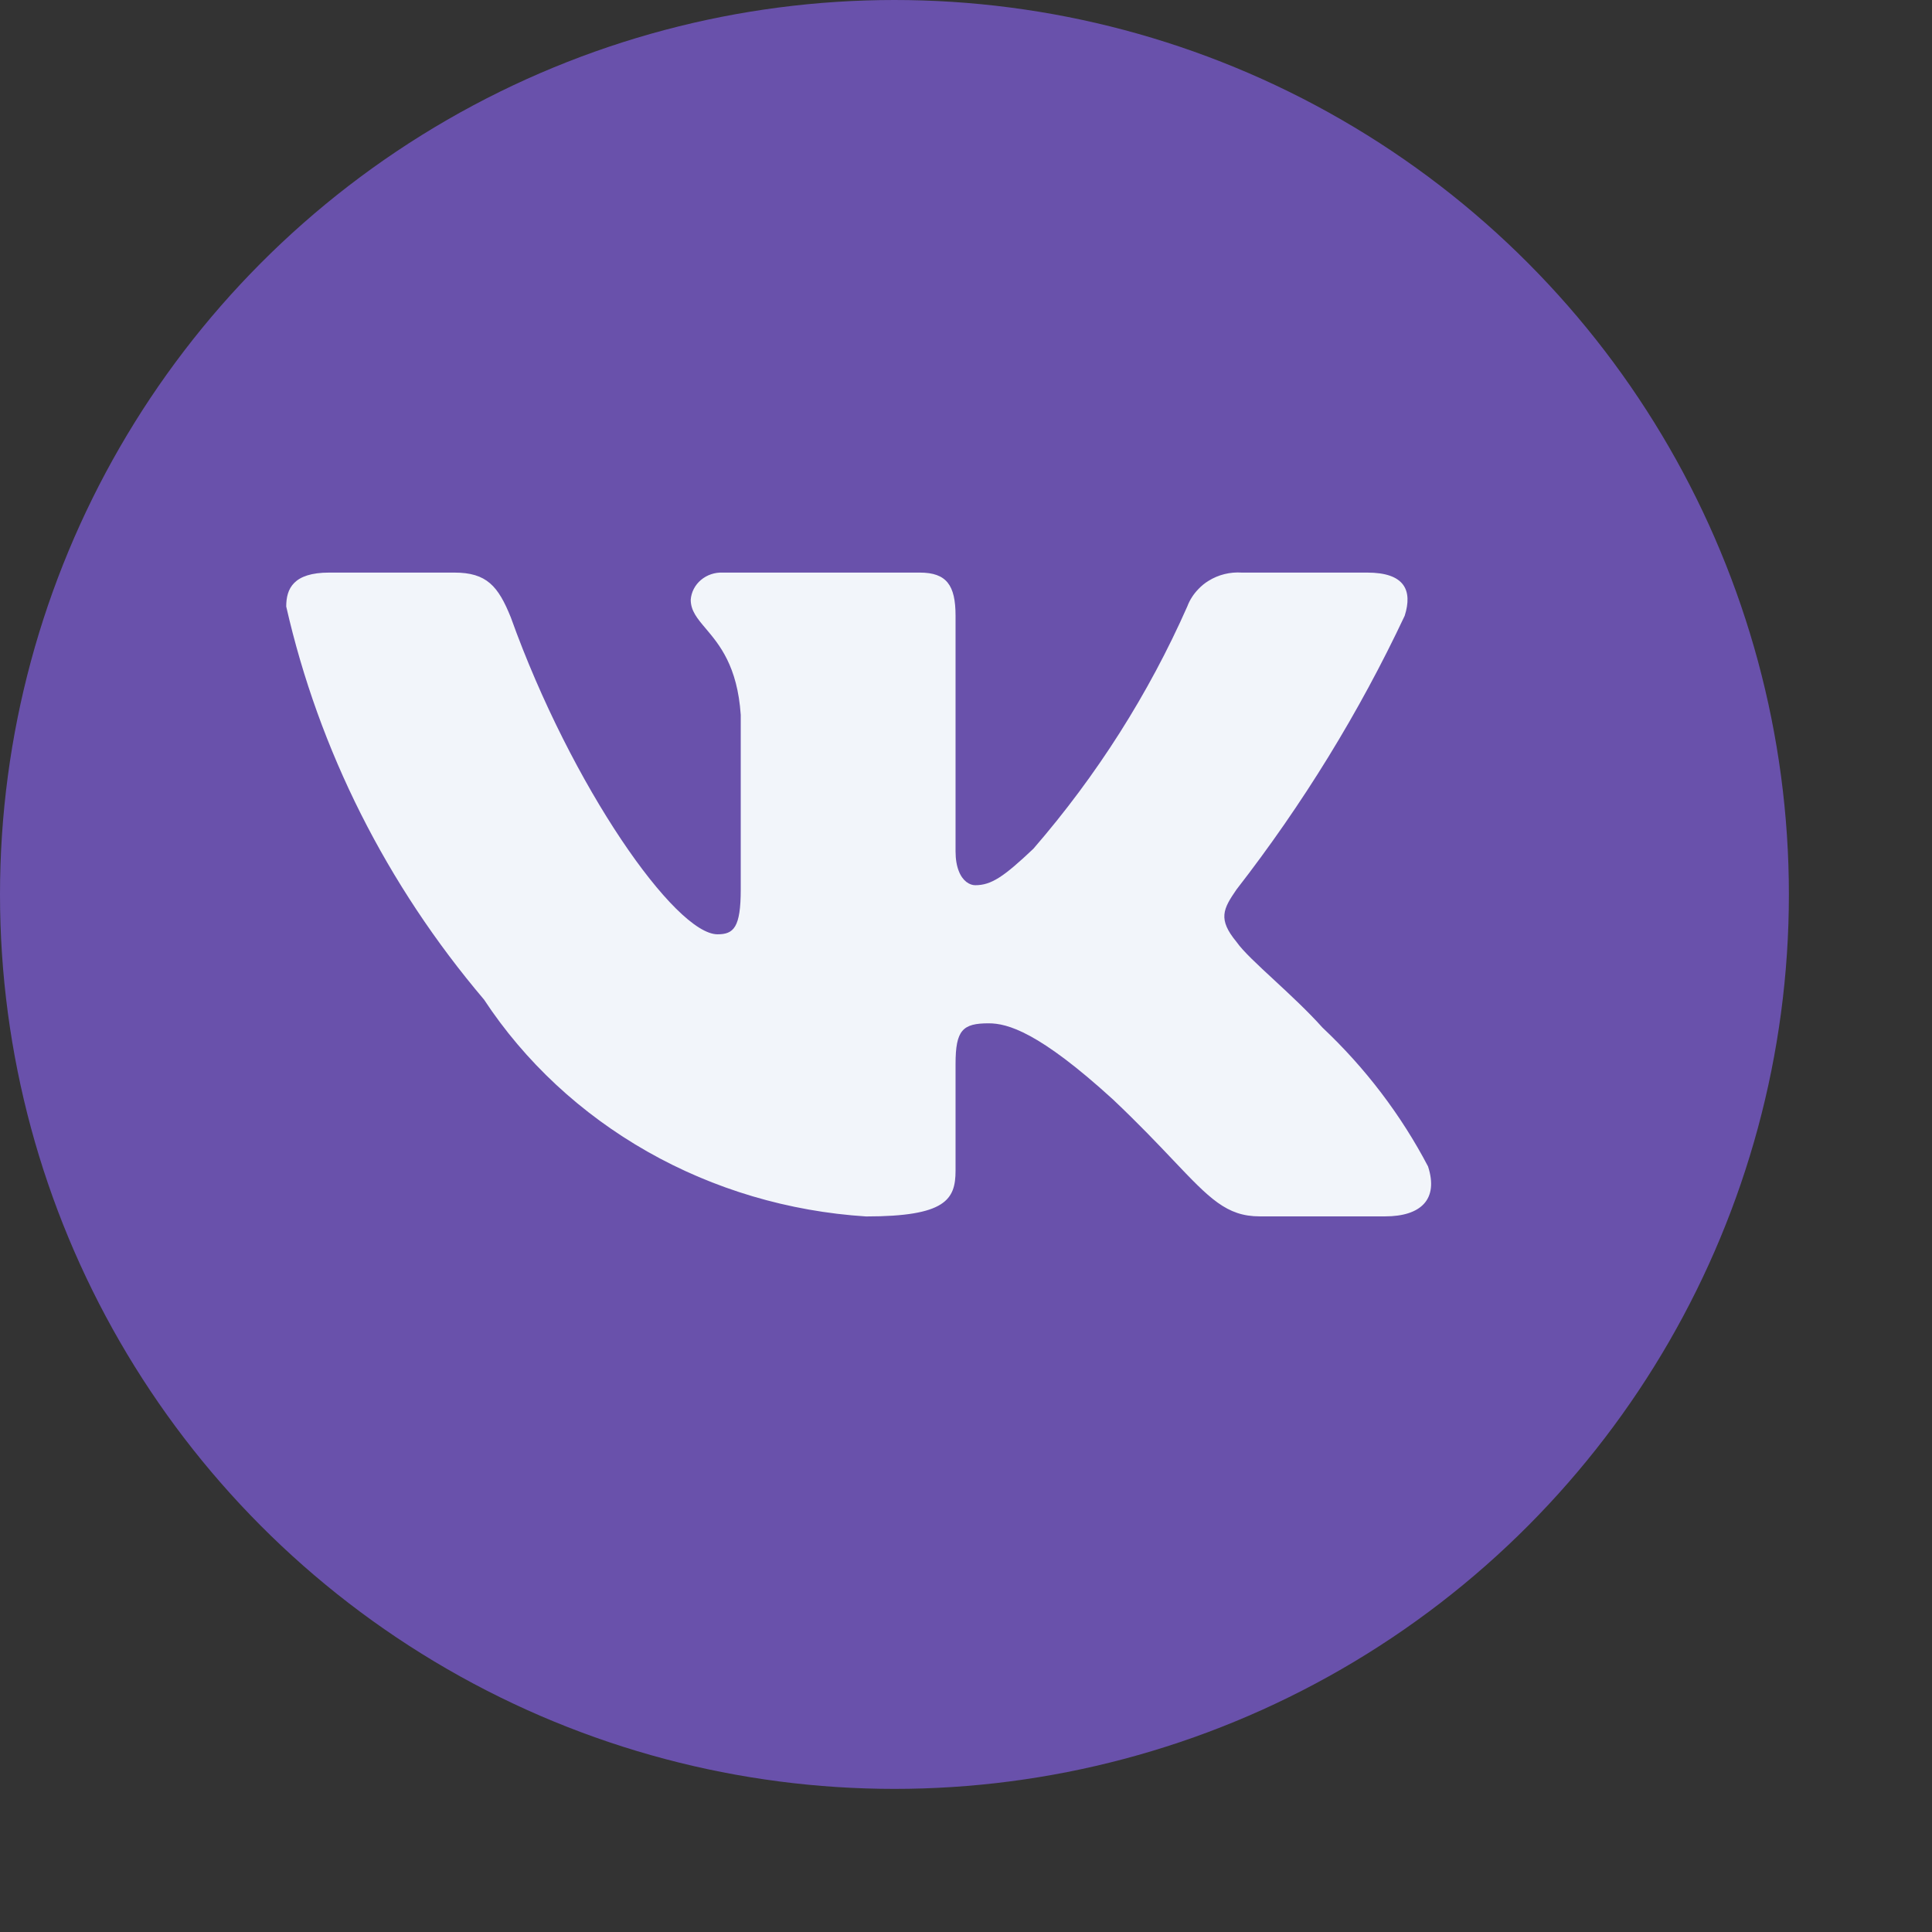
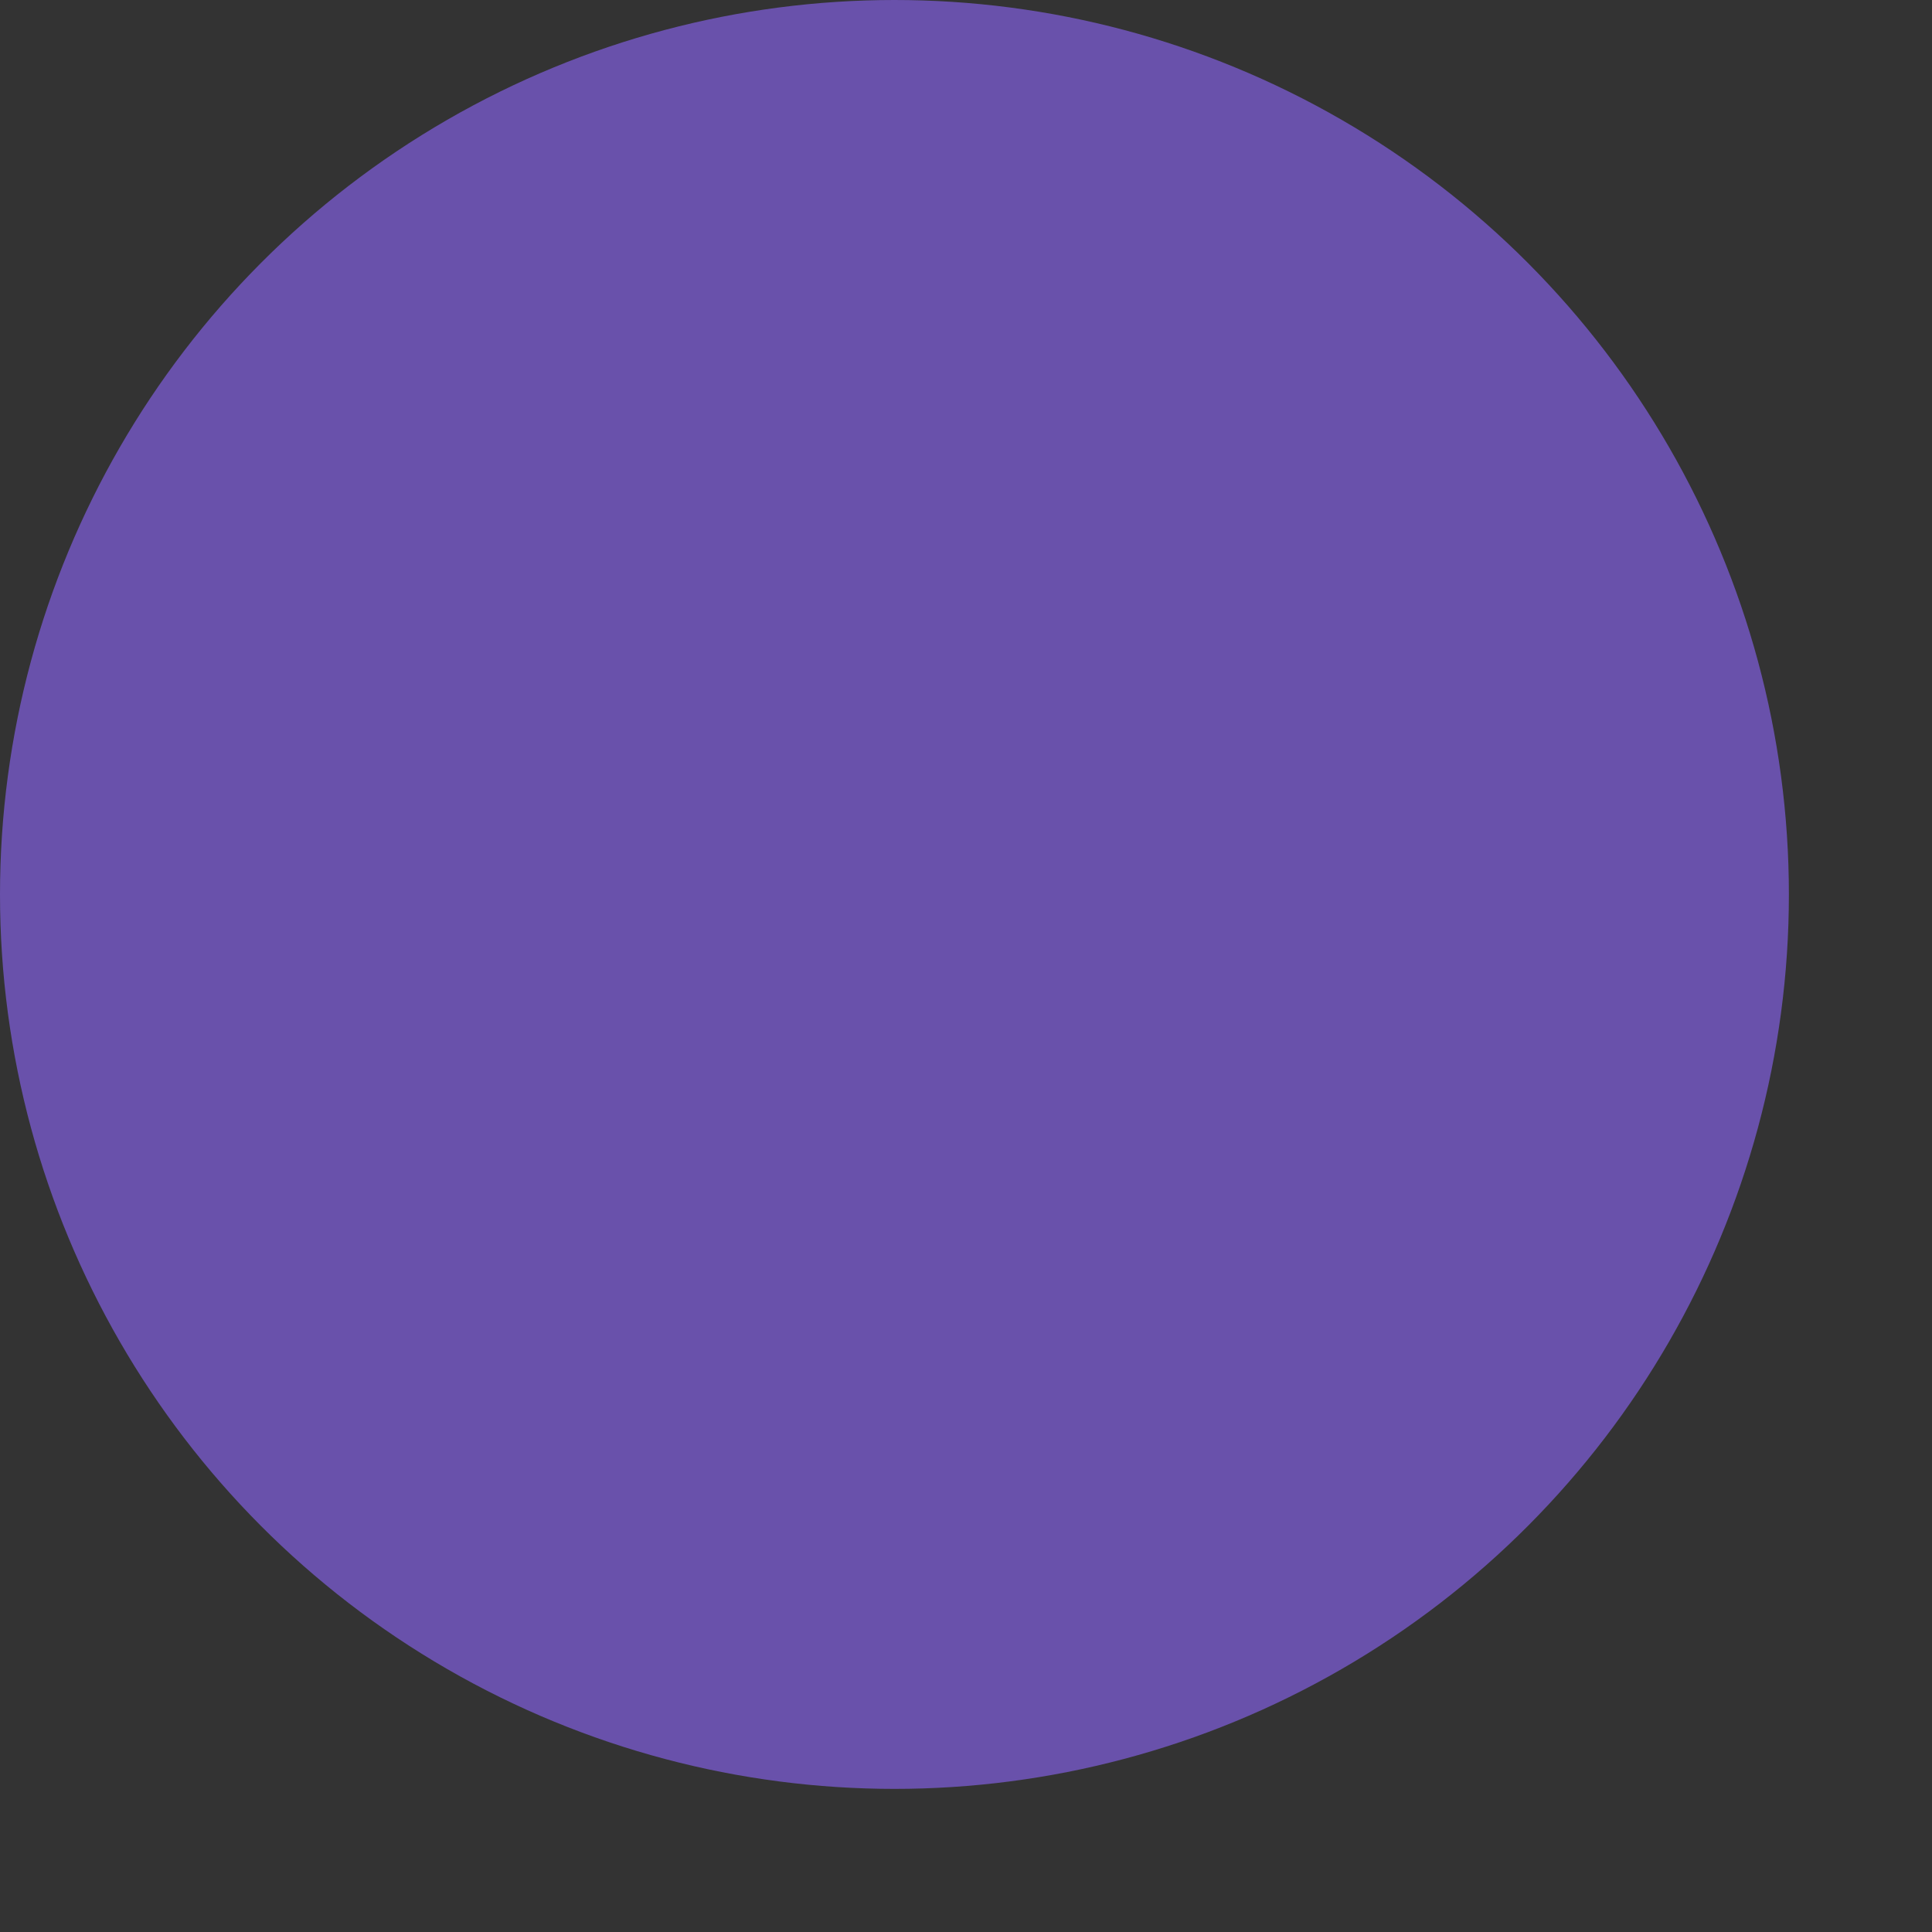
<svg xmlns="http://www.w3.org/2000/svg" width="27" height="27" viewBox="0 0 27 27" fill="none">
  <rect x="0" y="0" width="27" height="27" fill="#333333" stroke="none" />
  <circle cx="12.5" cy="12.5" r="12.5" fill="#6951AB" />
-   <path fill-rule="evenodd" clip-rule="evenodd" d="M17.605 16.999H19.357C19.856 16.999 20.107 16.762 19.957 16.301C19.58 15.582 19.082 14.926 18.481 14.36C18.28 14.135 18.032 13.905 17.81 13.699C17.575 13.482 17.37 13.292 17.281 13.164C17.017 12.845 17.093 12.703 17.281 12.43C18.207 11.238 18.995 9.956 19.631 8.605C19.743 8.251 19.631 8.002 19.107 8.002H17.355C17.191 7.991 17.028 8.031 16.89 8.117C16.837 8.149 16.79 8.188 16.748 8.232C16.68 8.302 16.627 8.384 16.593 8.474C16.053 9.696 15.329 10.837 14.442 11.861C14.029 12.252 13.855 12.371 13.629 12.371C13.553 12.371 13.453 12.316 13.398 12.17C13.371 12.101 13.354 12.011 13.354 11.897V8.605C13.354 8.179 13.229 8.002 12.854 8.002H10.102C9.99 7.997 9.88 8.034 9.796 8.105C9.712 8.176 9.661 8.275 9.653 8.381C9.653 8.536 9.746 8.646 9.864 8.785C10.052 9.008 10.306 9.307 10.352 9.991V12.43C10.352 12.963 10.253 13.057 10.028 13.057C9.439 13.057 7.989 10.998 7.139 8.629C6.963 8.191 6.801 8.002 6.351 8.002H4.6C4.1 8.002 4 8.227 4 8.476C4.457 10.485 5.404 12.366 6.764 13.969C7.336 14.838 8.119 15.566 9.048 16.094C9.976 16.621 11.023 16.931 12.103 17C13.216 17 13.354 16.764 13.354 16.36V14.869C13.354 14.395 13.454 14.301 13.816 14.301C14.079 14.301 14.517 14.419 15.555 15.366C15.91 15.702 16.177 15.983 16.395 16.213C16.904 16.749 17.141 16.999 17.605 16.999Z" fill="#F2F5FA" />
</svg>